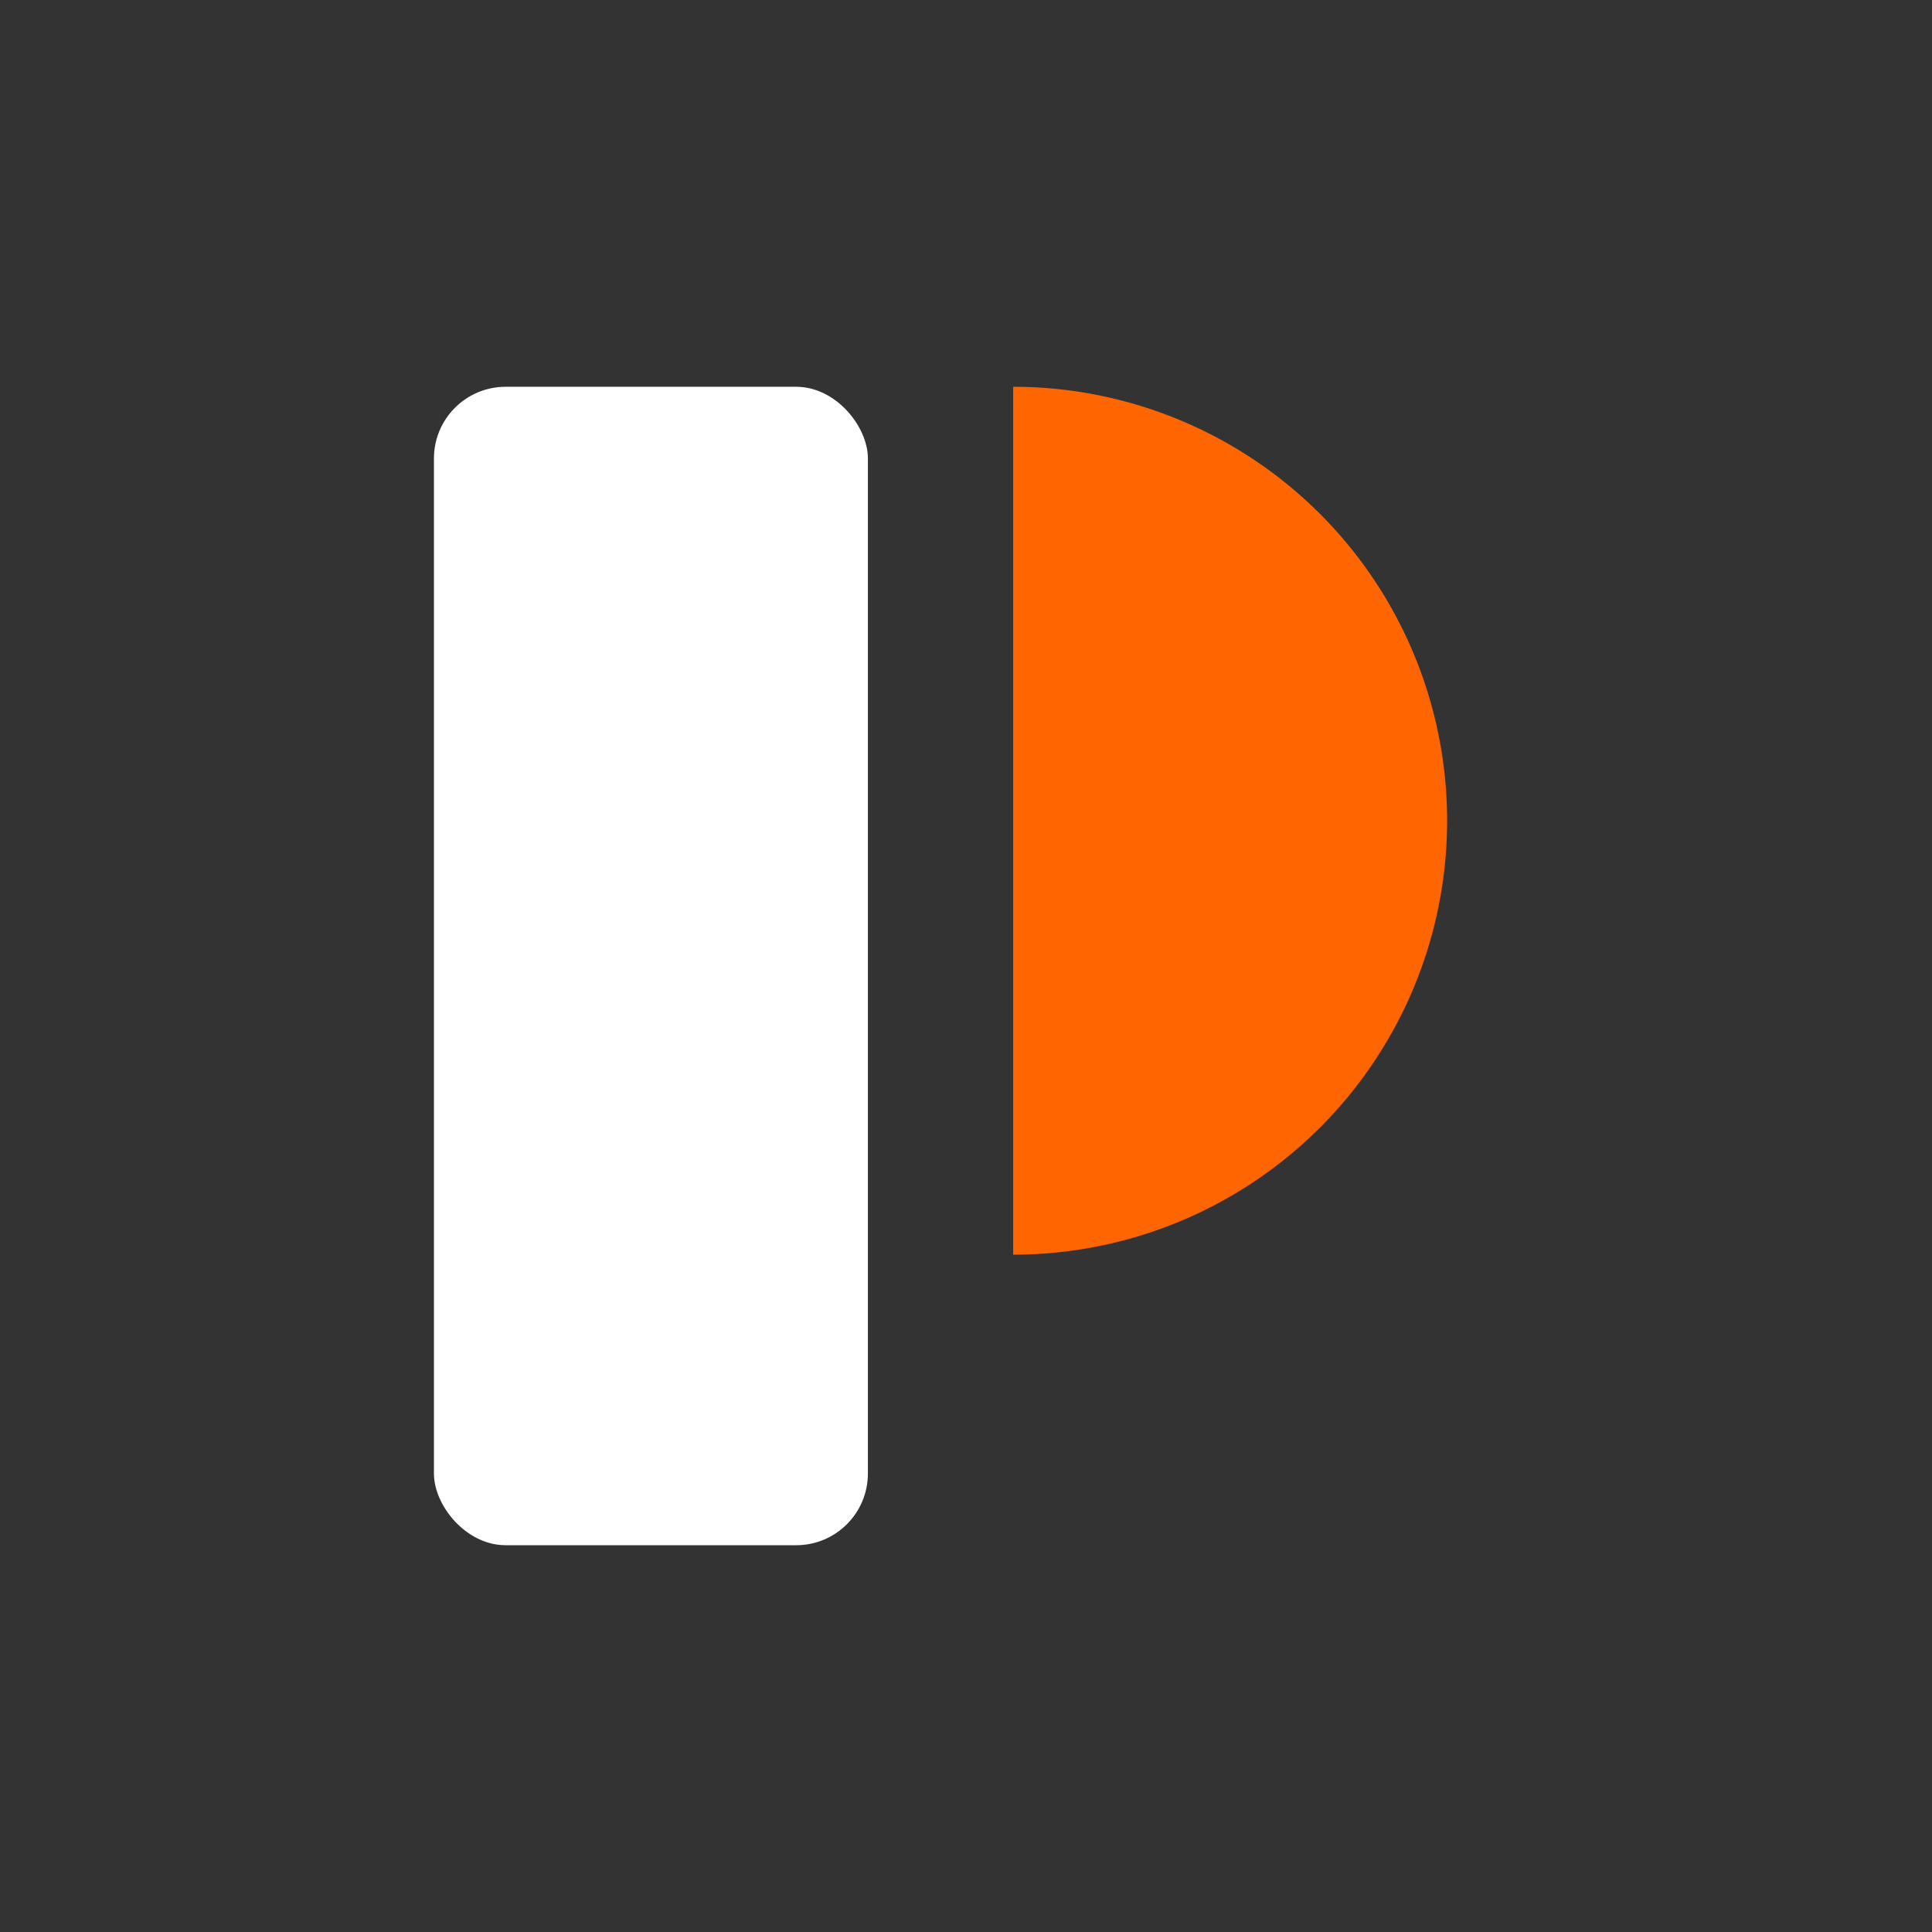
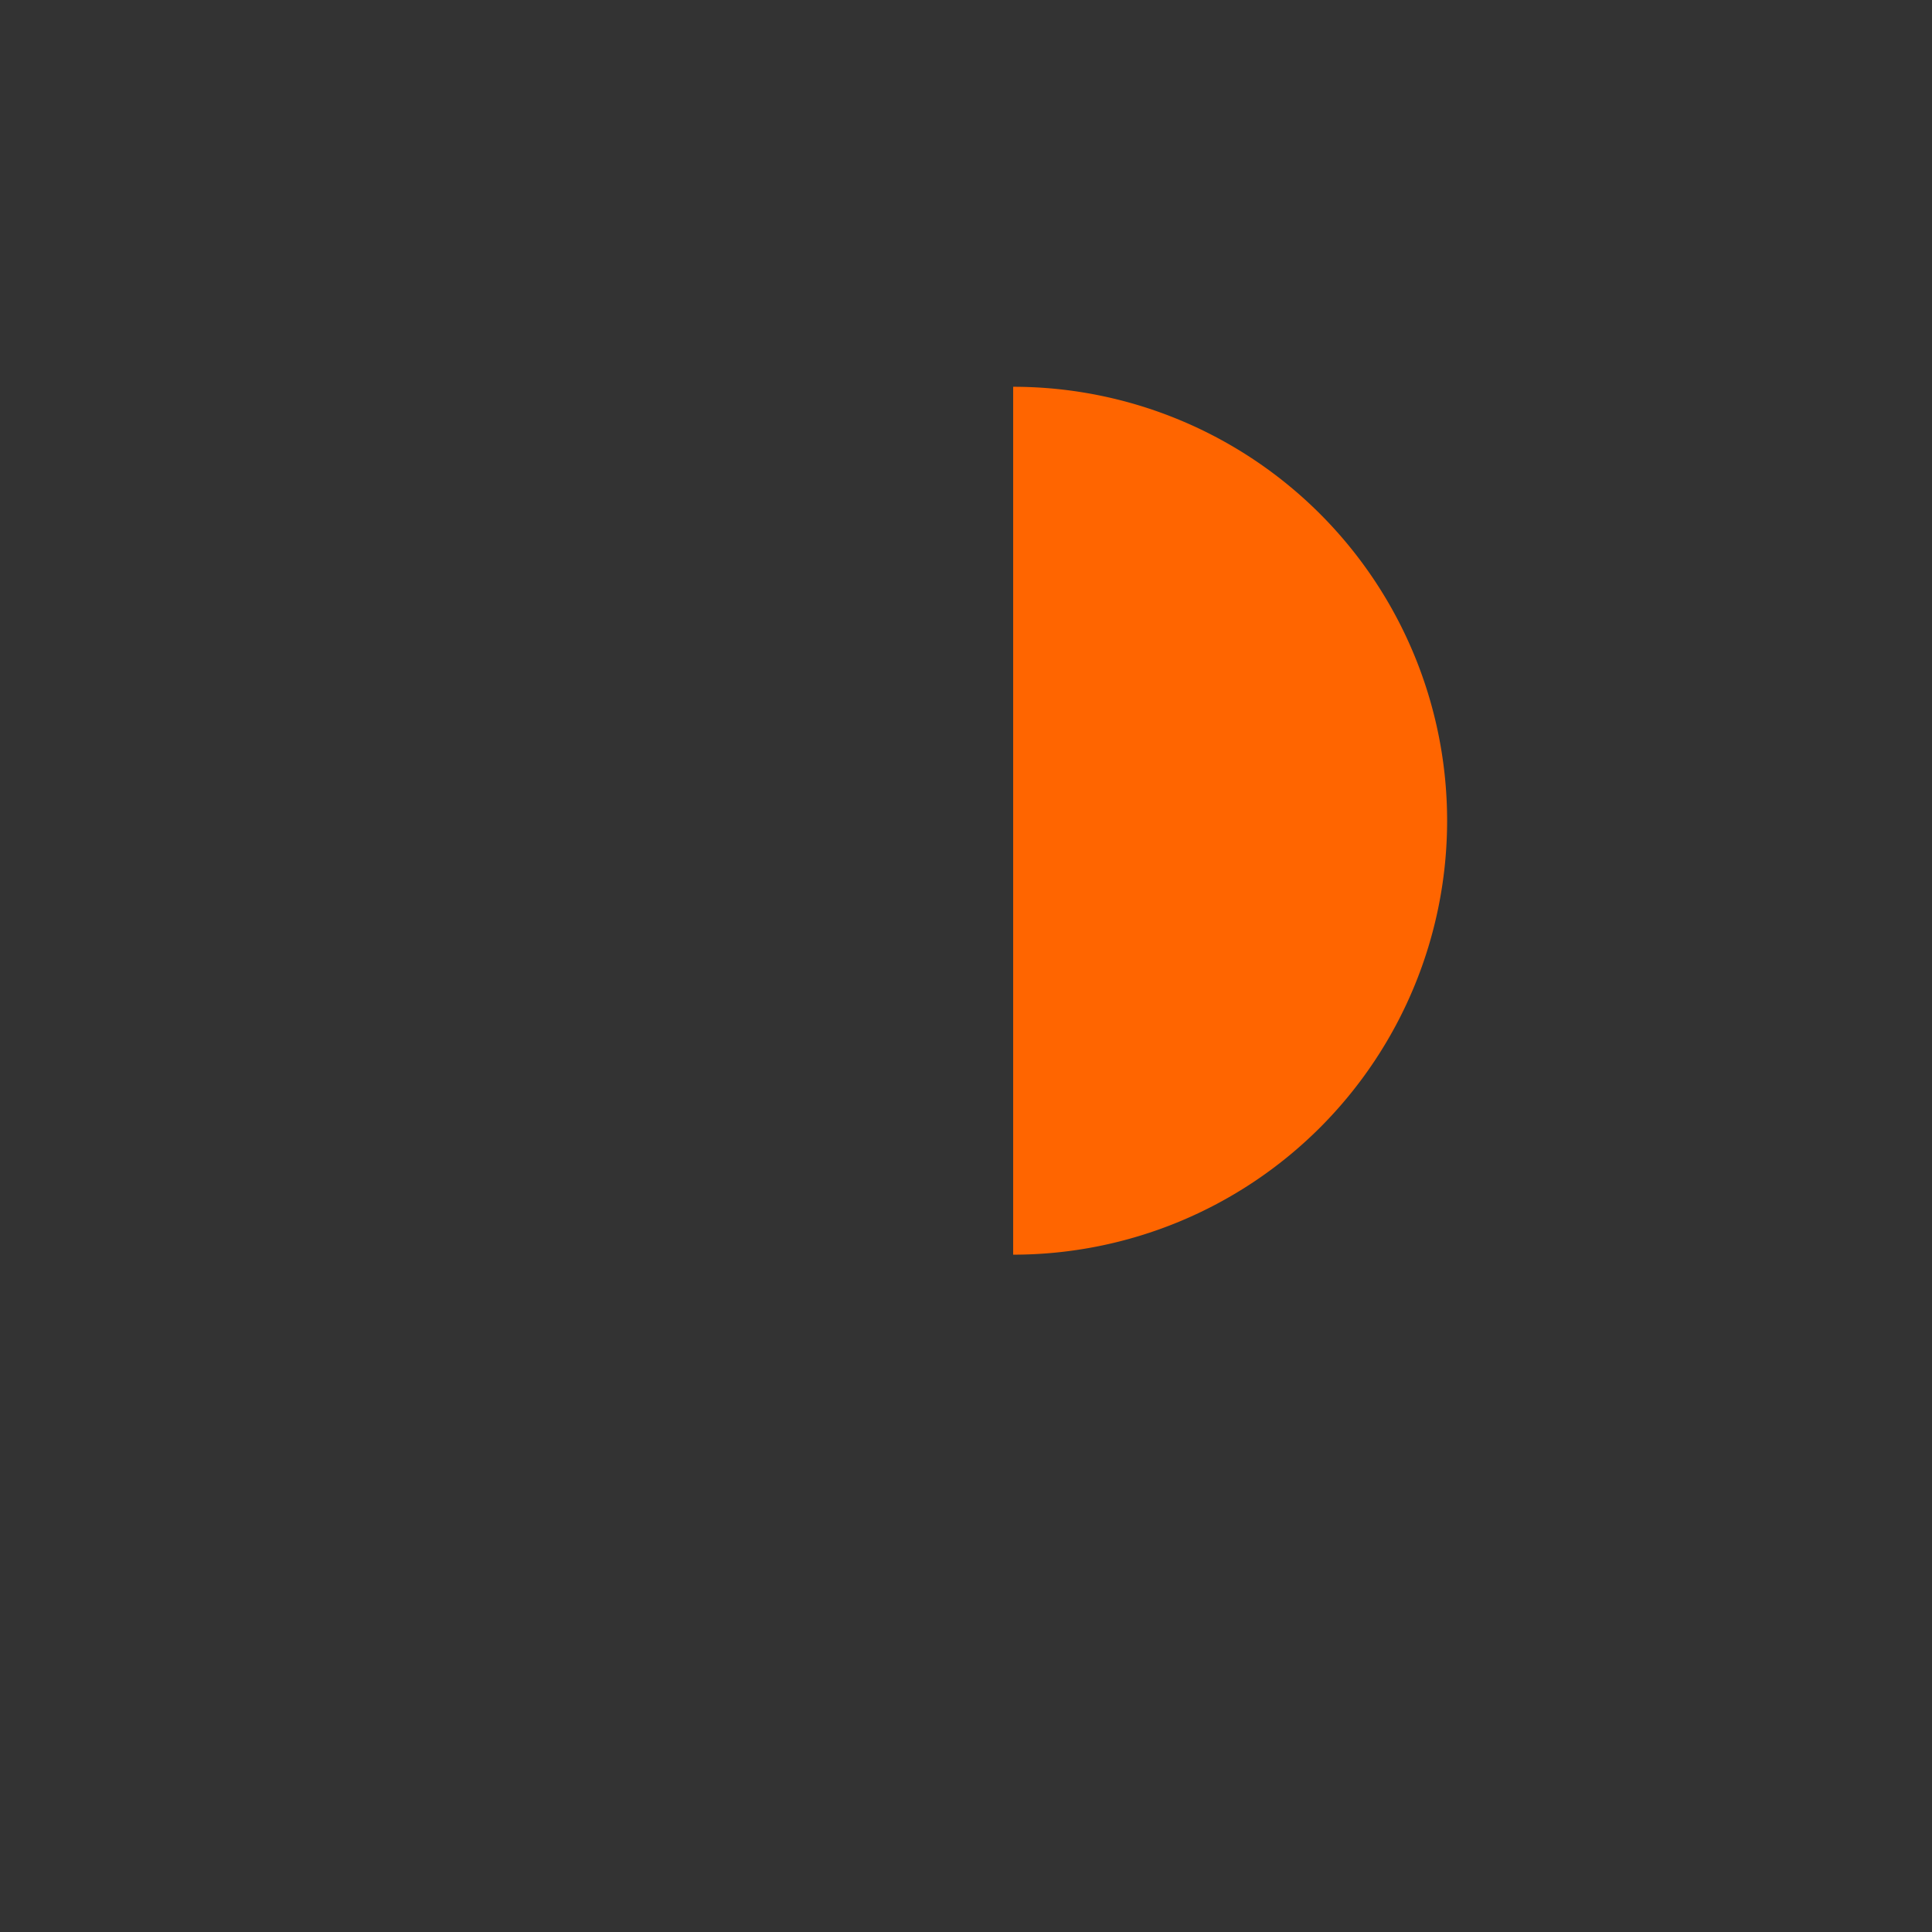
<svg xmlns="http://www.w3.org/2000/svg" width="1024" height="1024" viewBox="0 0 1024 1024" fill="none">
  <rect x="0" y="0" width="1024" height="1024" fill="#333333" stroke="none" />
-   <rect x="230" y="205" width="230" height="614" rx="38" fill="#ffffff" />
-   <path d="M 537 205 A 230 230 0 0 1 537 665 L 537 205 Z" fill="#FF6500" />
+   <path d="M 537 205 A 230 230 0 0 1 537 665 L 537 205 " fill="#FF6500" />
</svg>